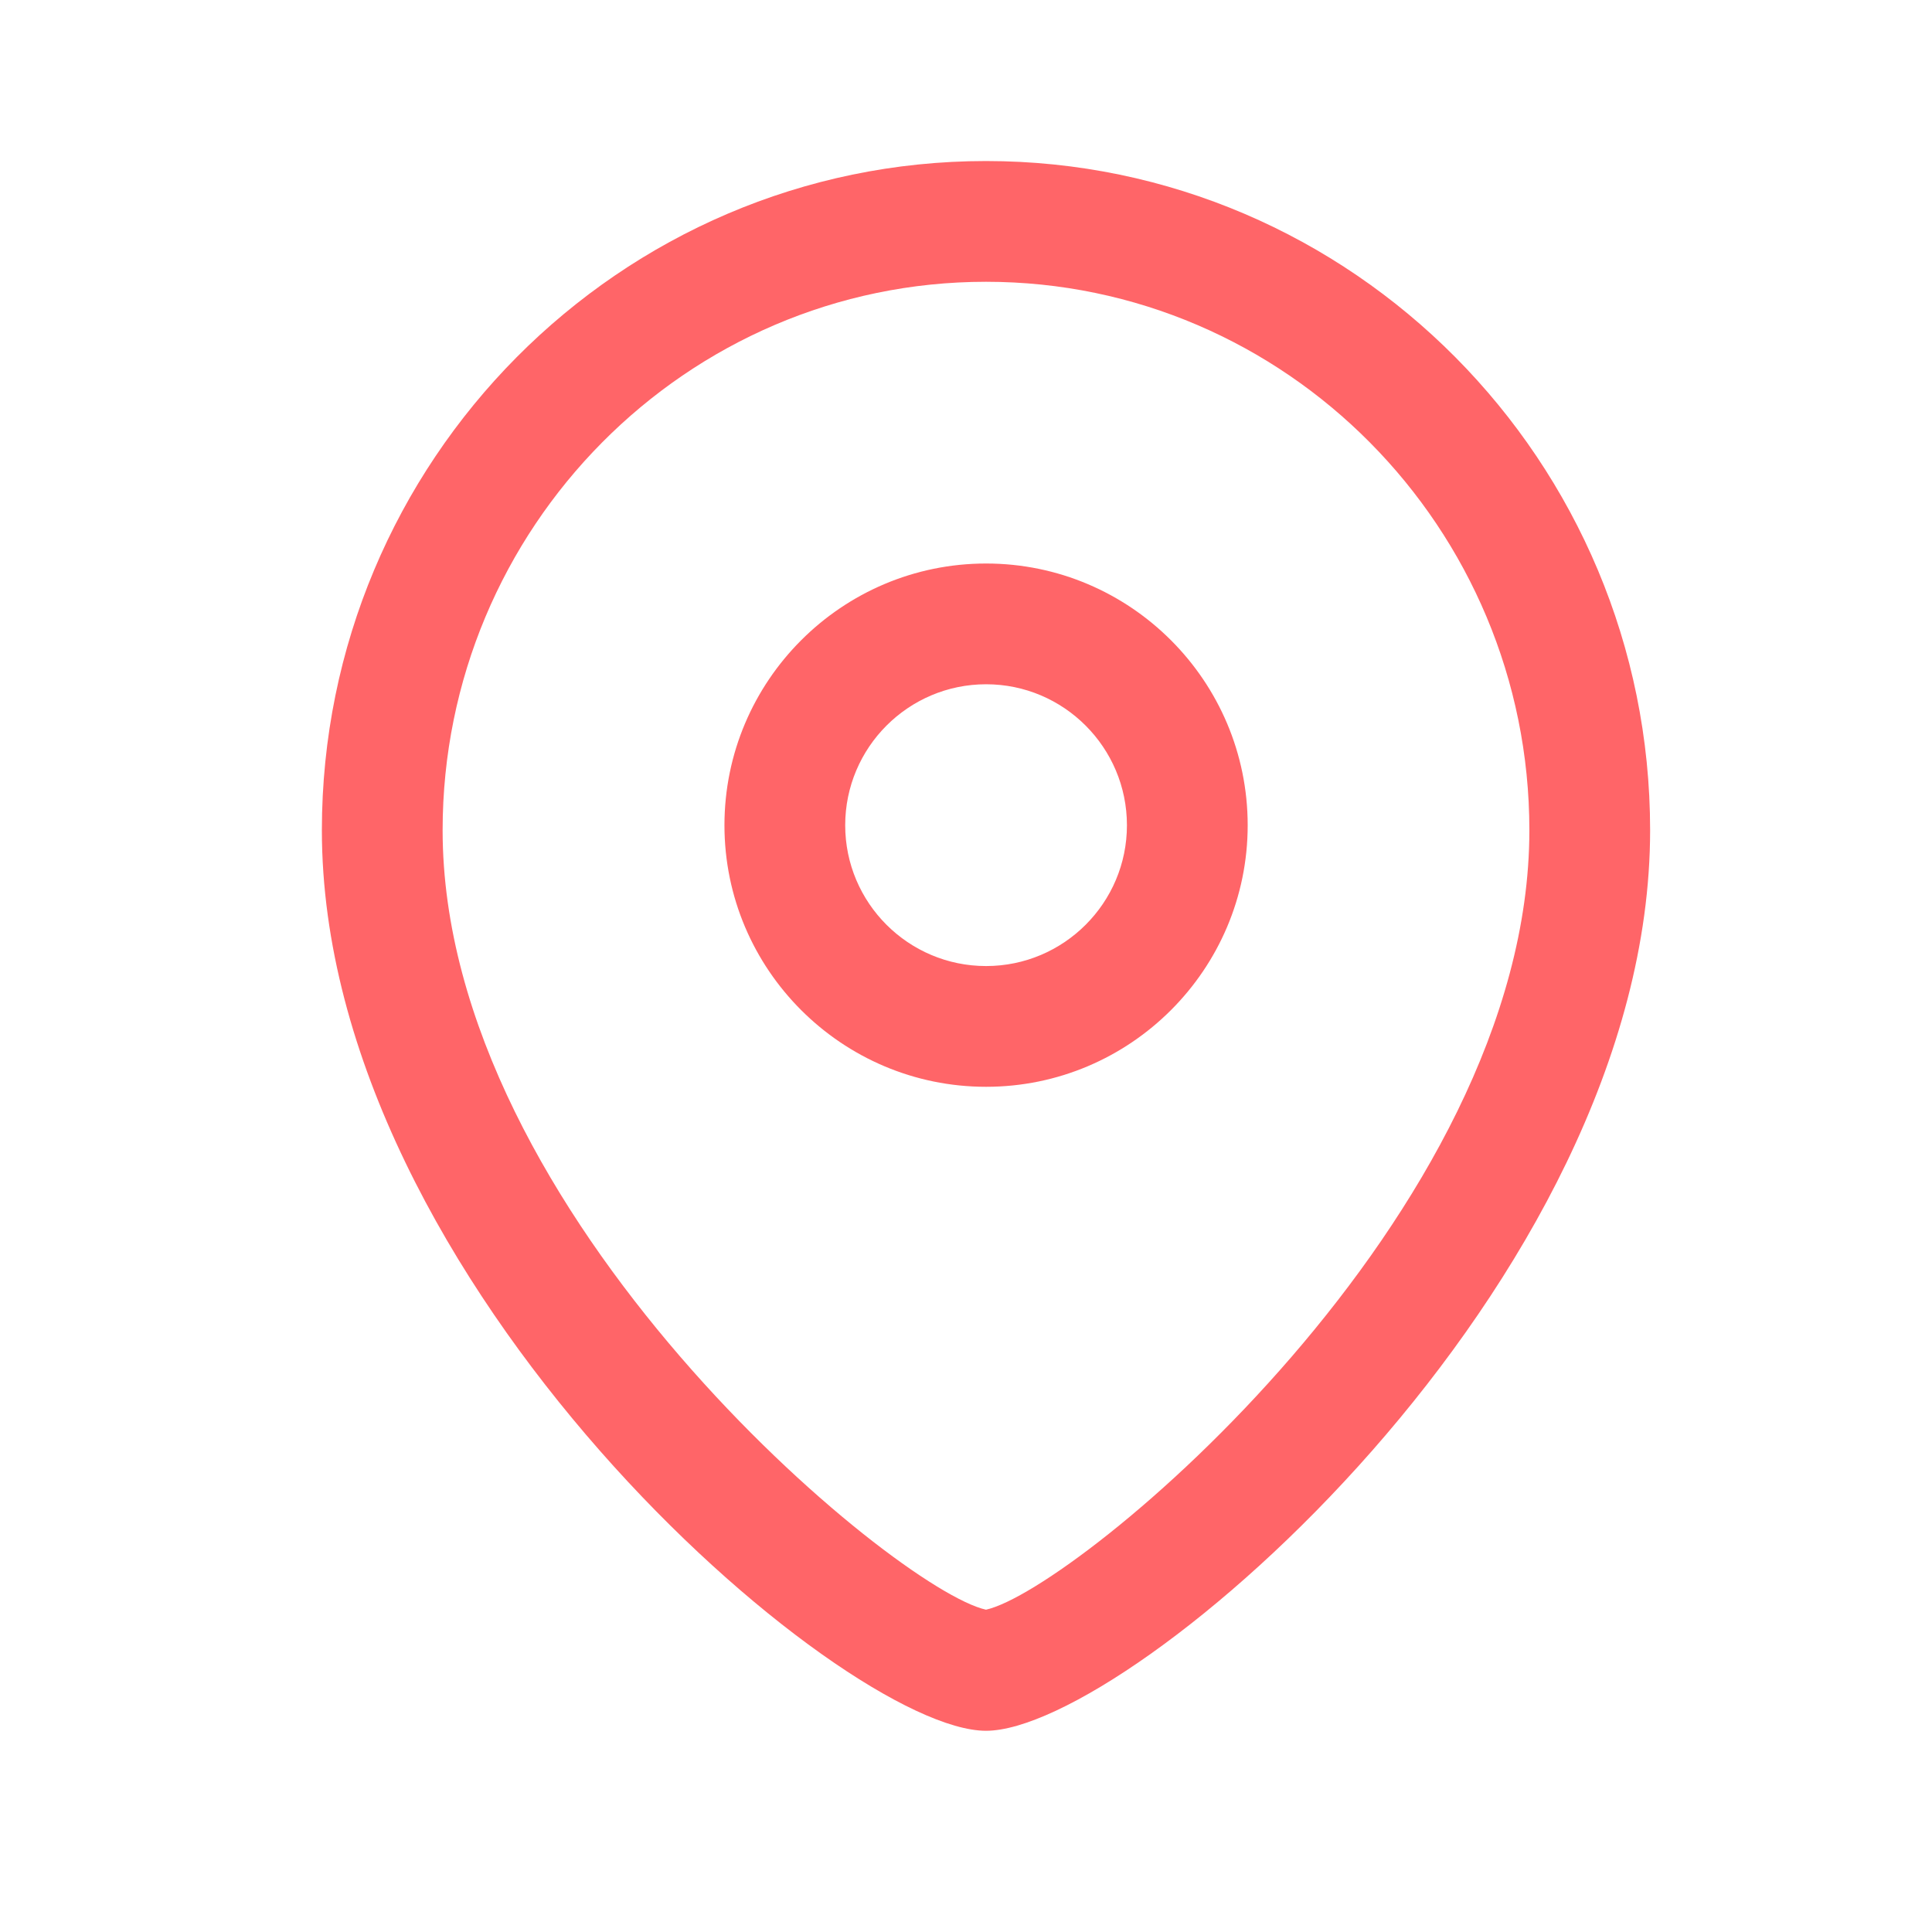
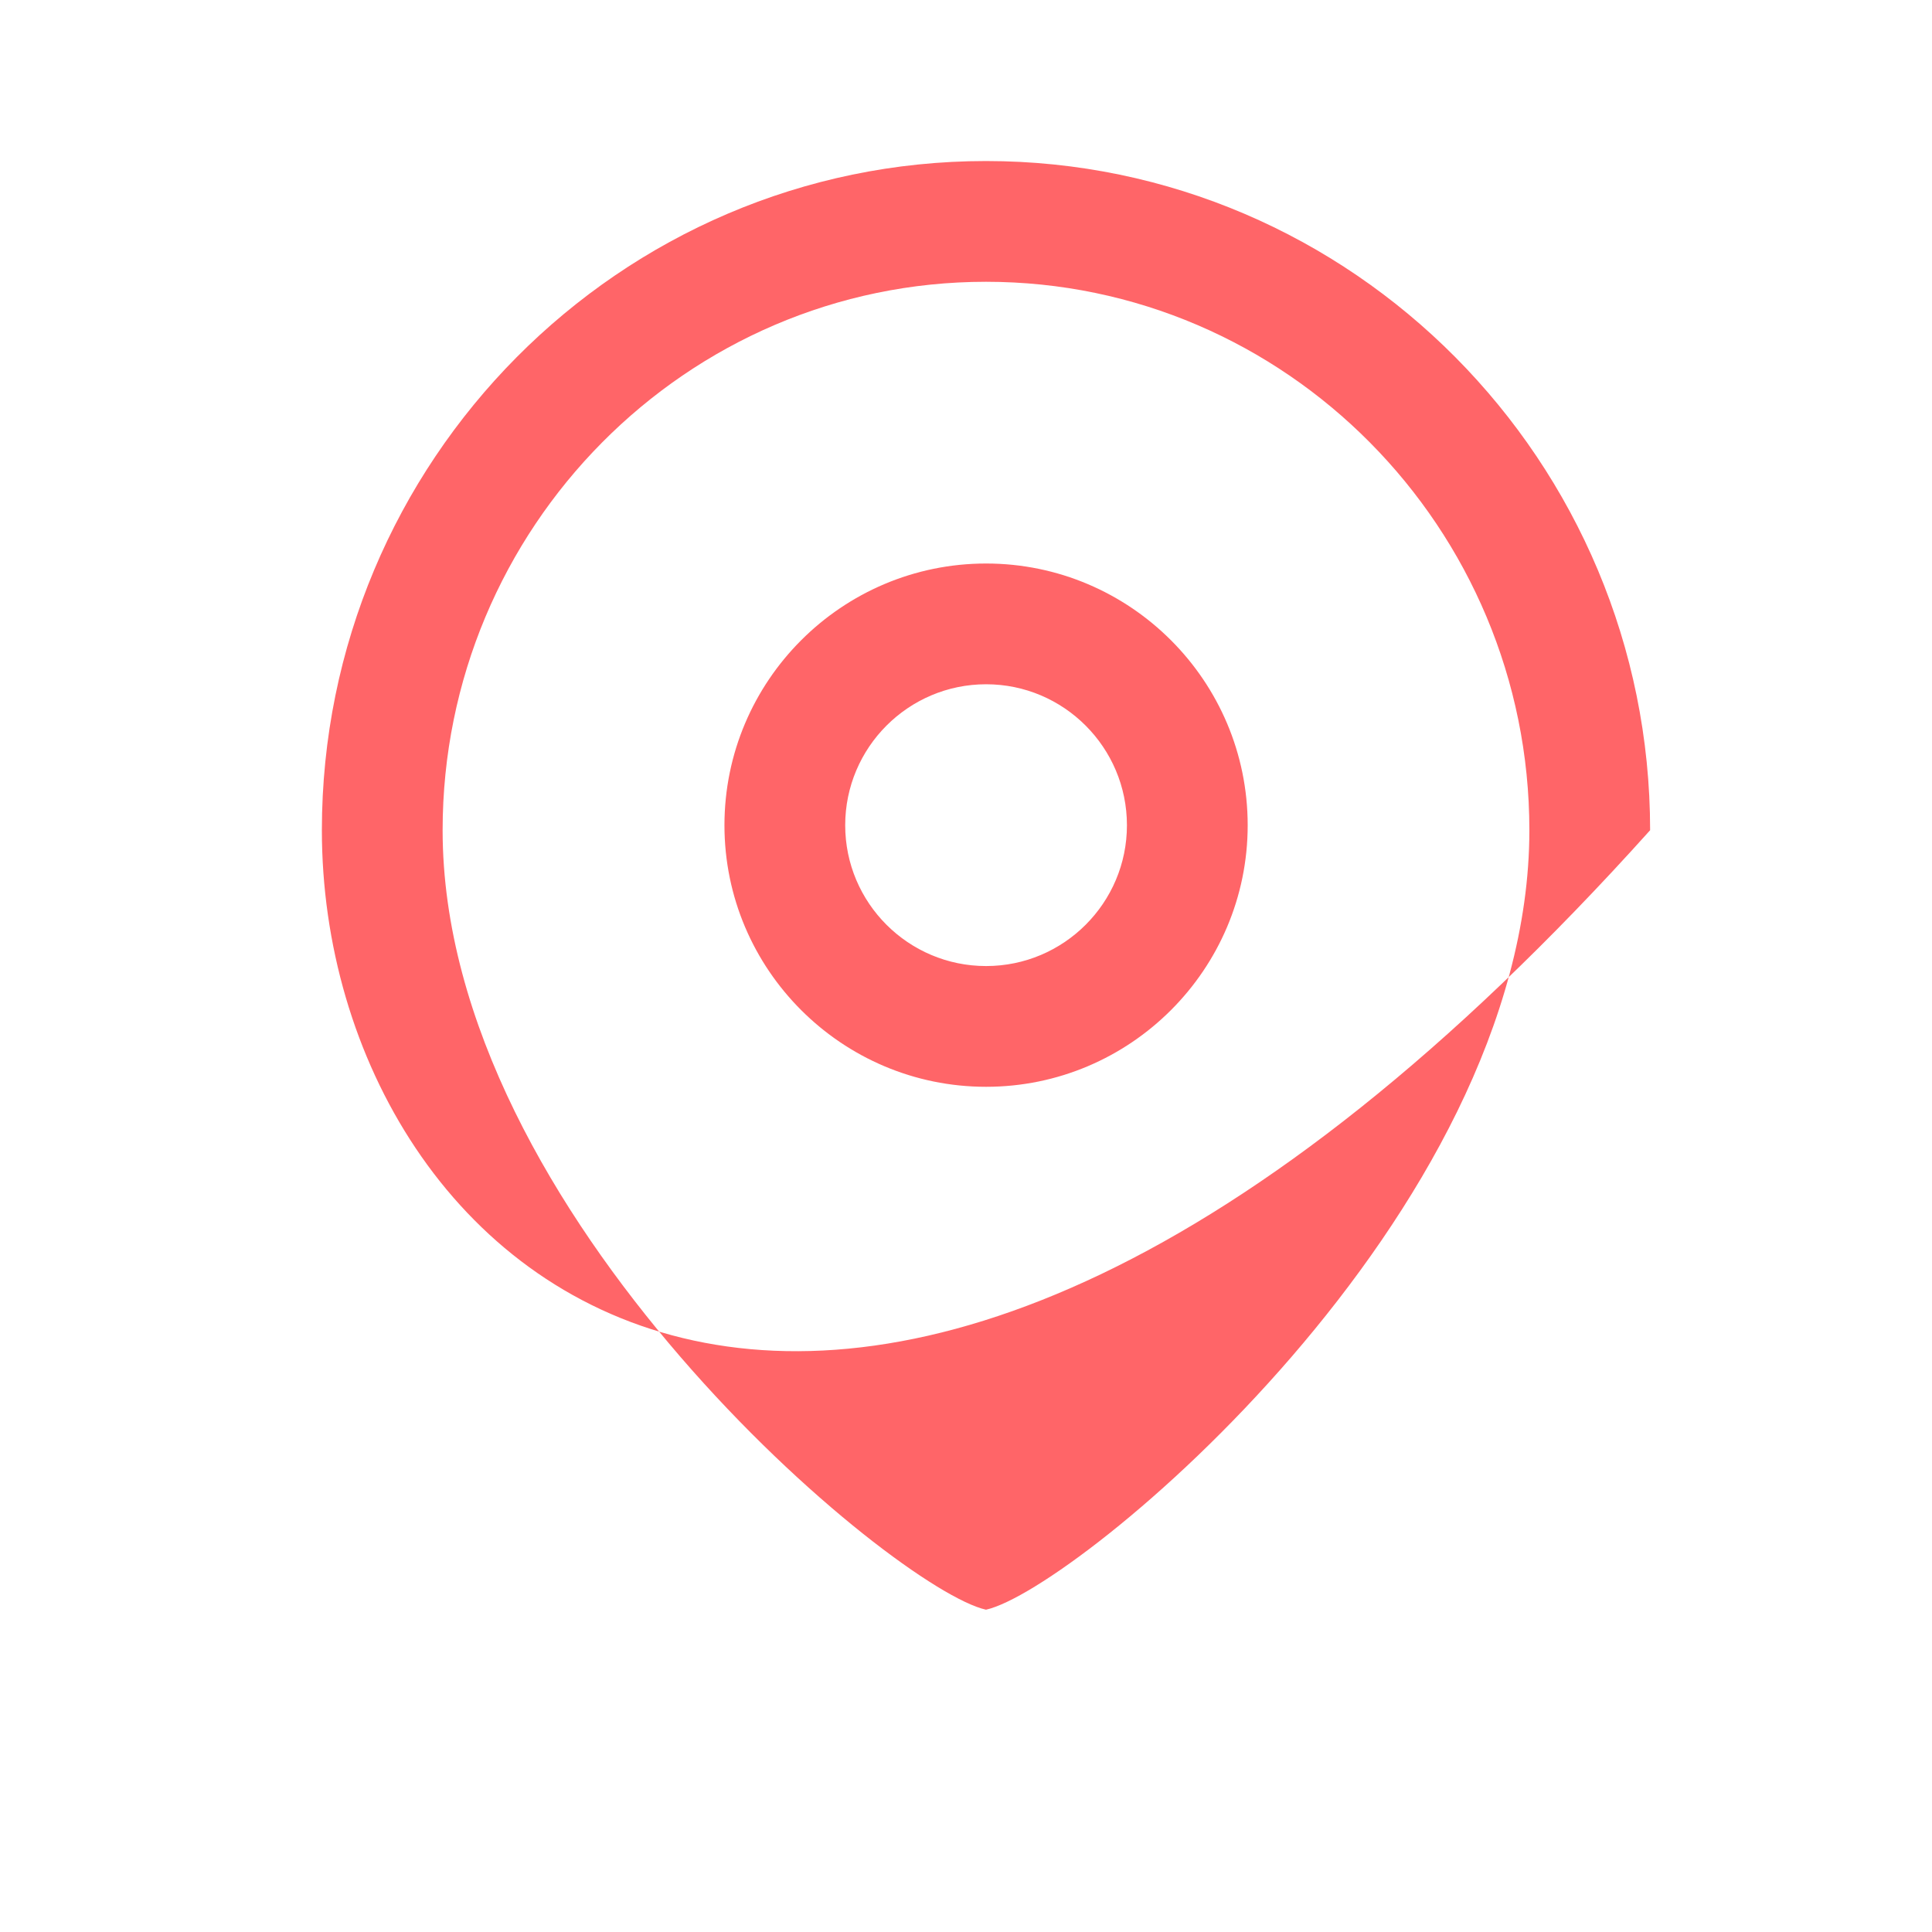
<svg xmlns="http://www.w3.org/2000/svg" width="40" height="40" viewBox="0 0 40 40" fill="none">
-   <path fill-rule="evenodd" clip-rule="evenodd" d="M20.414 3.334C27.996 3.334 34.164 9.549 34.164 17.189C34.164 26.581 23.404 35.834 20.414 35.834C17.424 35.834 6.664 26.581 6.664 17.189C6.664 9.549 12.832 3.334 20.414 3.334ZM20.414 5.834C14.211 5.834 9.164 10.929 9.164 17.189C9.164 25.154 18.537 32.914 20.414 33.327C22.291 32.912 31.664 25.152 31.664 17.189C31.664 10.929 26.617 5.834 20.414 5.834ZM20.416 11.667C23.402 11.667 25.832 14.097 25.832 17.086C25.832 20.072 23.402 22.501 20.416 22.501C17.429 22.501 14.999 20.072 14.999 17.086C14.999 14.097 17.429 11.667 20.416 11.667ZM20.416 14.167C18.807 14.167 17.499 15.476 17.499 17.086C17.499 18.694 18.807 20.001 20.416 20.001C22.024 20.001 23.332 18.694 23.332 17.086C23.332 15.476 22.024 14.167 20.416 14.167Z" fill="#FF6568" />
+   <path fill-rule="evenodd" clip-rule="evenodd" d="M20.414 3.334C27.996 3.334 34.164 9.549 34.164 17.189C17.424 35.834 6.664 26.581 6.664 17.189C6.664 9.549 12.832 3.334 20.414 3.334ZM20.414 5.834C14.211 5.834 9.164 10.929 9.164 17.189C9.164 25.154 18.537 32.914 20.414 33.327C22.291 32.912 31.664 25.152 31.664 17.189C31.664 10.929 26.617 5.834 20.414 5.834ZM20.416 11.667C23.402 11.667 25.832 14.097 25.832 17.086C25.832 20.072 23.402 22.501 20.416 22.501C17.429 22.501 14.999 20.072 14.999 17.086C14.999 14.097 17.429 11.667 20.416 11.667ZM20.416 14.167C18.807 14.167 17.499 15.476 17.499 17.086C17.499 18.694 18.807 20.001 20.416 20.001C22.024 20.001 23.332 18.694 23.332 17.086C23.332 15.476 22.024 14.167 20.416 14.167Z" fill="#FF6568" />
</svg>